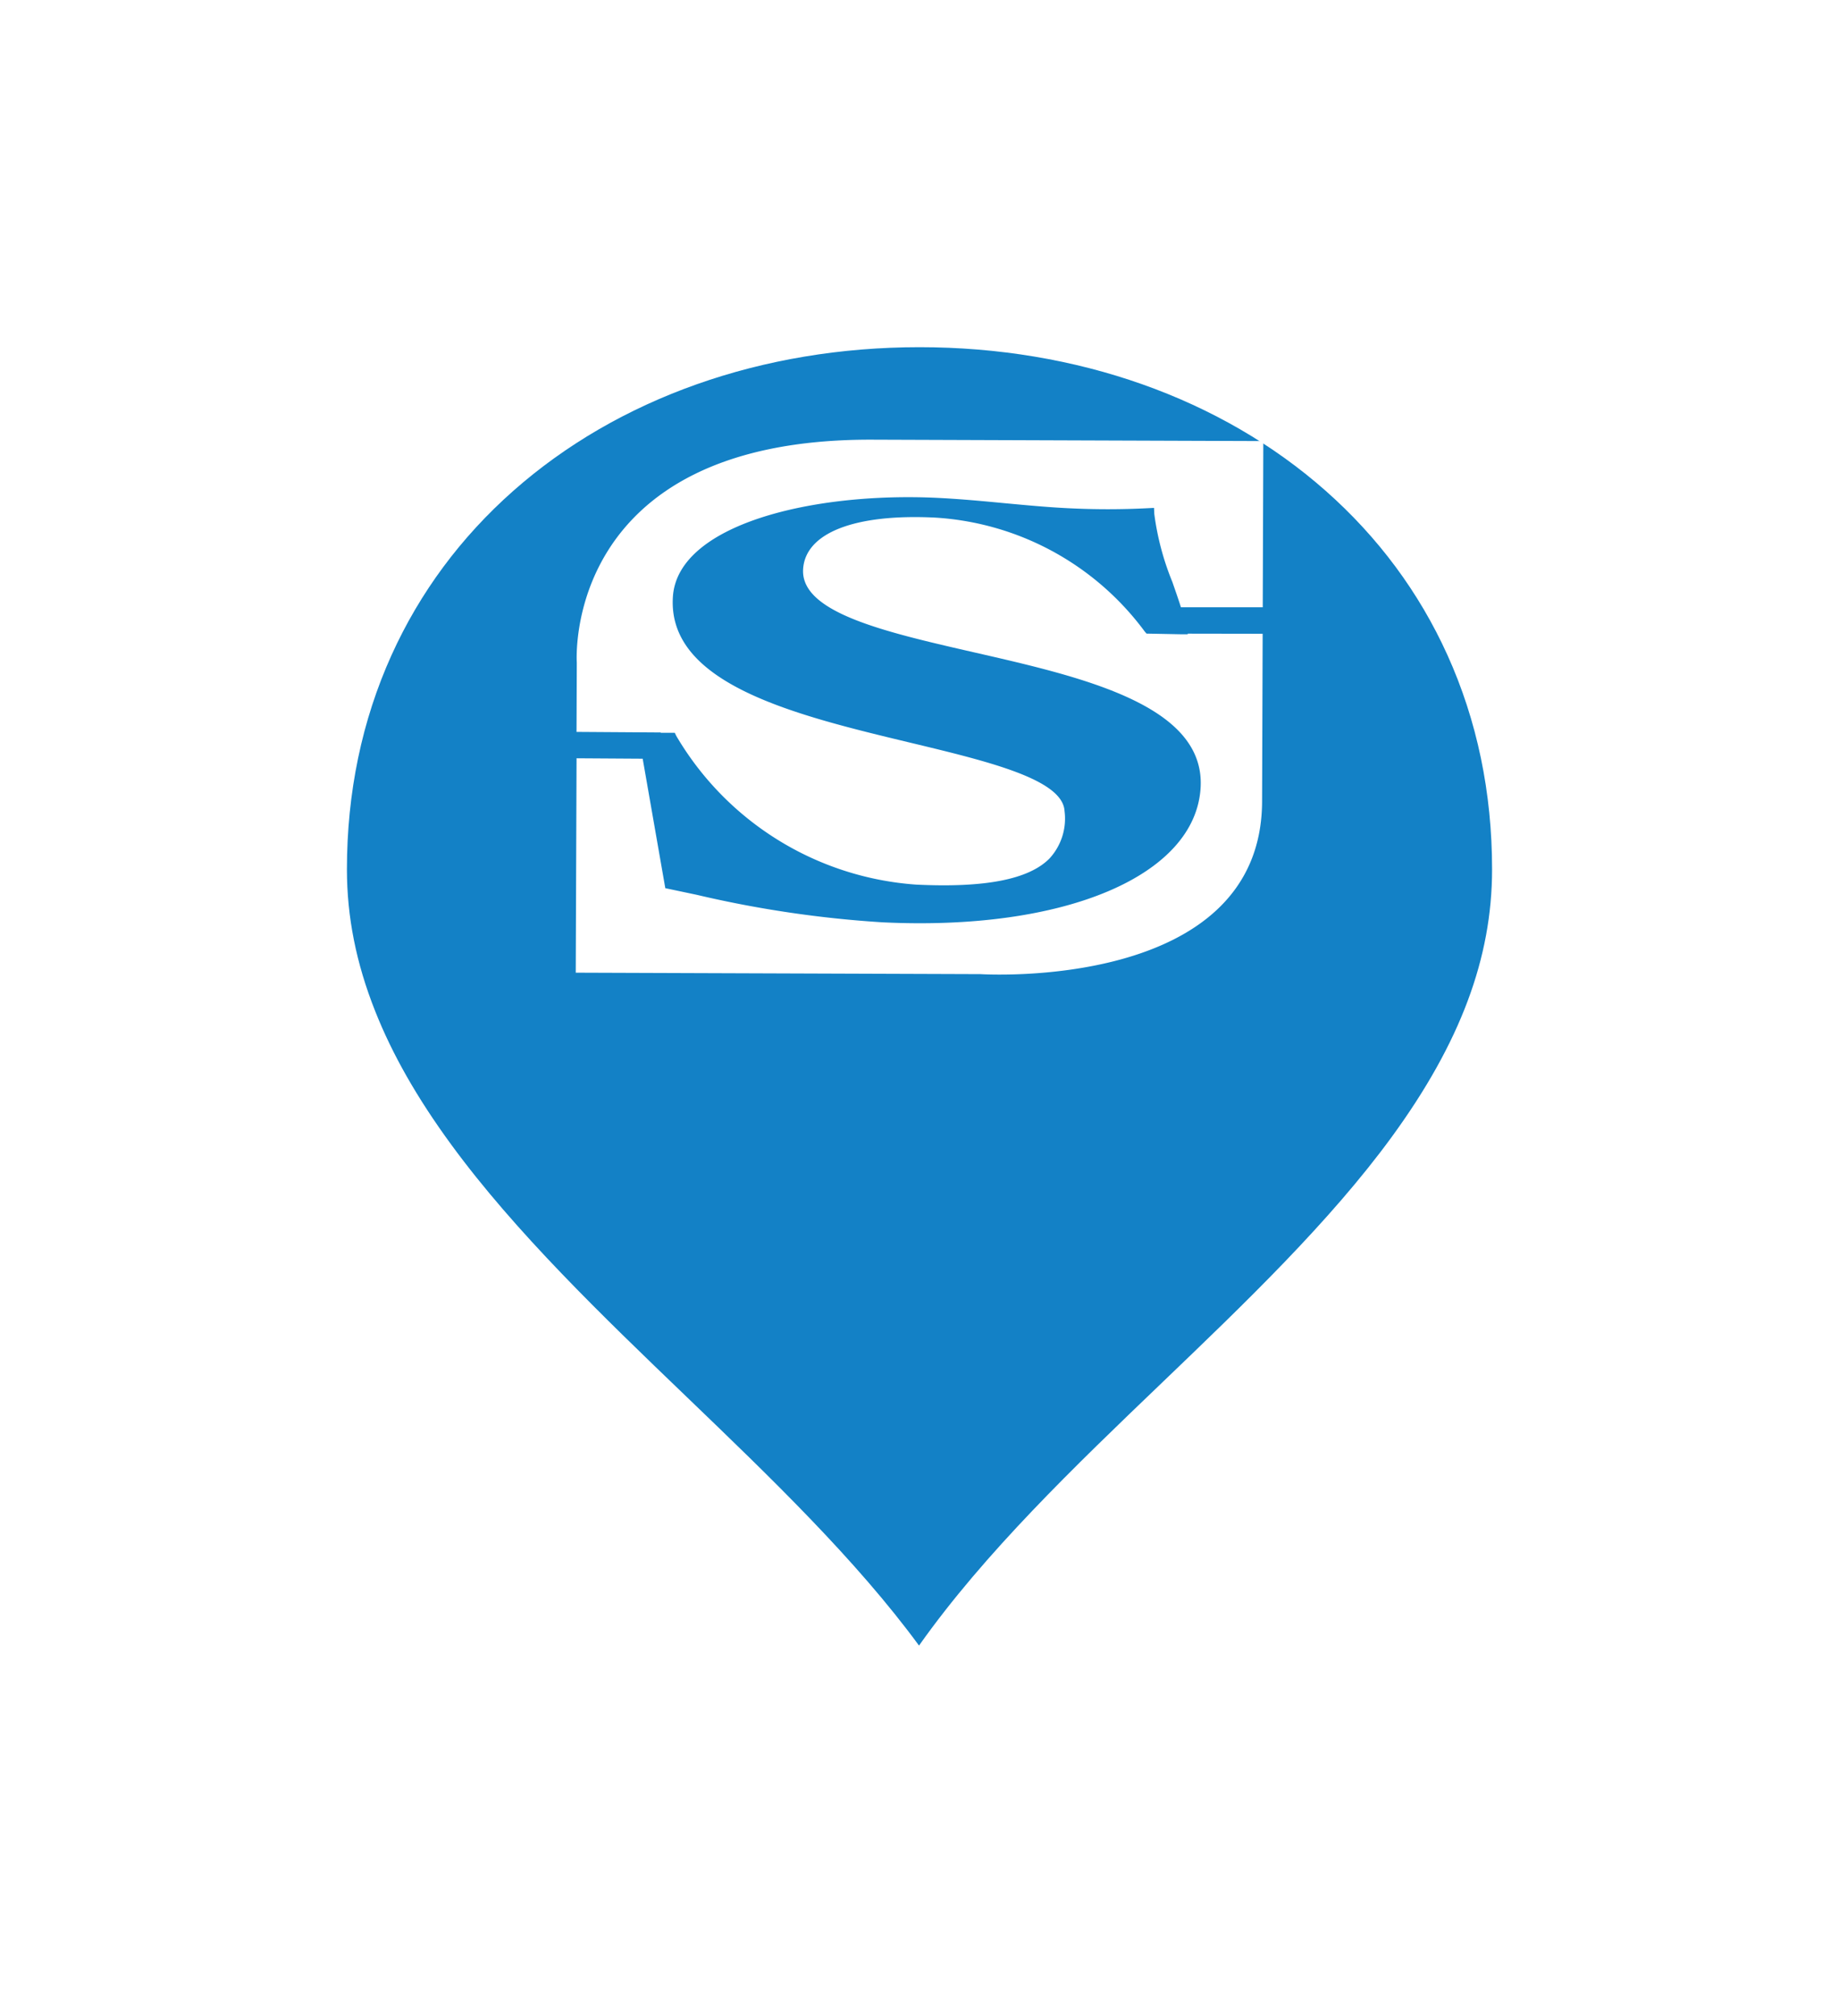
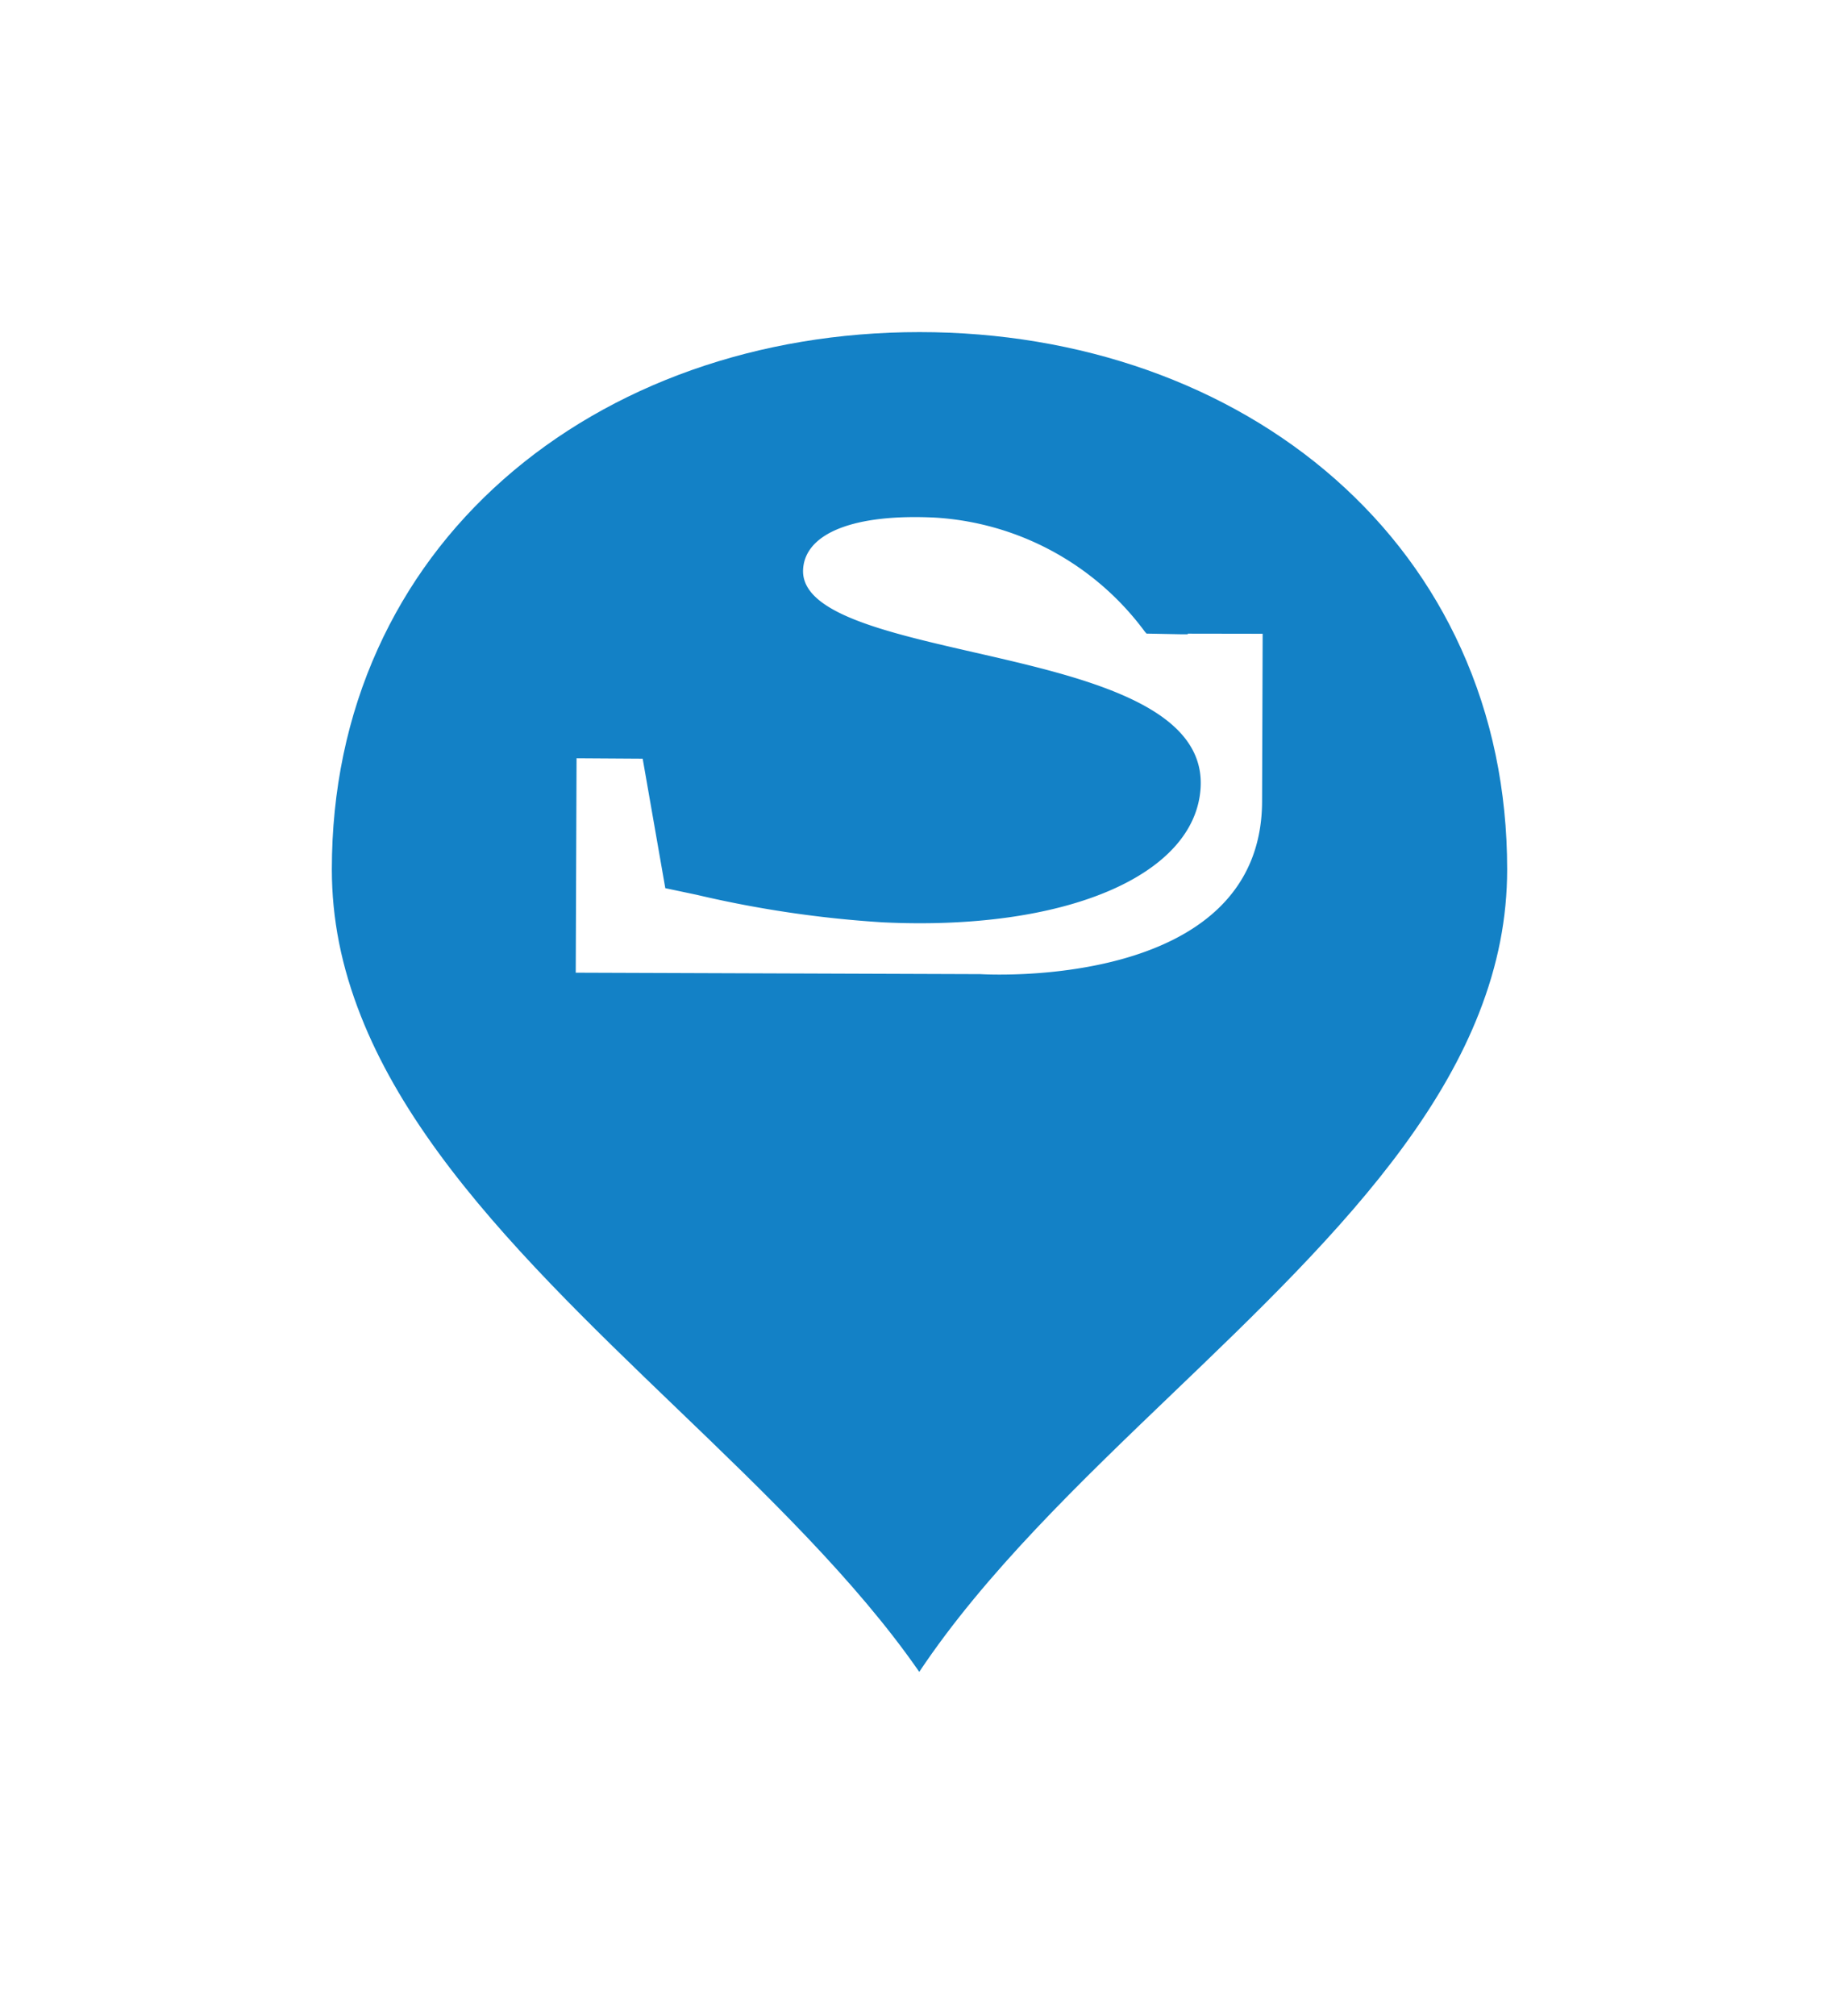
<svg xmlns="http://www.w3.org/2000/svg" width="60.96" height="66.797" viewBox="0 0 60.96 66.797">
  <defs>
    <style>.a{fill:#1381c6;}.b{fill:#fff;}.c,.d{stroke:none;}.d{fill:#fff;}.e{filter:url(#a);}</style>
    <filter id="a" x="0" y="0" width="60.96" height="66.797" filterUnits="userSpaceOnUse">
      <feOffset dy="4" input="SourceAlpha" />
      <feGaussianBlur stdDeviation="3.5" result="b" />
      <feFlood flood-color="#19234d" flood-opacity="0.502" />
      <feComposite operator="in" in2="b" />
      <feComposite in="SourceGraphic" />
    </filter>
  </defs>
  <g transform="translate(10.5 6.5)">
    <g class="e" transform="matrix(1, 0, 0, 1, -10.5, -6.5)">
      <g class="a" transform="translate(10.5 4.65)">
        <path class="c" d="M 19.972 46.737 C 17.876 43.712 14.856 40.812 11.93 38.002 C 9.115 35.298 6.204 32.503 4.049 29.558 C 2.899 27.986 2.055 26.505 1.47 25.029 C 0.817 23.384 0.5 21.788 0.5 20.15 C 0.5 17.536 1.013 15.077 2.026 12.842 C 2.993 10.706 4.391 8.821 6.183 7.237 C 9.748 4.087 14.648 2.352 19.98 2.352 C 25.312 2.352 30.212 4.087 33.777 7.237 C 35.568 8.821 36.967 10.706 37.934 12.842 C 38.947 15.077 39.46 17.536 39.46 20.15 C 39.46 21.757 39.155 23.315 38.527 24.914 C 37.963 26.35 37.149 27.788 36.038 29.309 C 33.955 32.164 31.114 34.885 28.366 37.517 C 25.307 40.448 22.149 43.473 19.972 46.737 Z" />
-         <path class="d" d="M 19.98 2.852 C 14.77 2.852 9.988 4.542 6.514 7.612 C 4.776 9.148 3.419 10.977 2.481 13.048 C 1.498 15.218 1 17.608 1 20.15 C 1 21.723 1.306 23.259 1.935 24.844 C 2.504 26.281 3.328 27.726 4.453 29.263 C 6.581 32.172 9.476 34.953 12.276 37.641 C 15.032 40.288 17.87 43.014 19.964 45.866 C 22.145 42.784 25.126 39.929 28.02 37.156 C 30.752 34.539 33.577 31.833 35.635 29.014 C 37.903 25.906 38.96 23.09 38.96 20.15 C 38.96 17.608 38.462 15.218 37.479 13.048 C 36.541 10.977 35.184 9.148 33.446 7.612 C 29.972 4.542 25.19 2.852 19.98 2.852 M 19.98 1.852 C 31.015 1.852 39.96 9.115 39.96 20.15 C 39.96 31.184 25.78 38.292 19.98 47.649 C 14.2 38.679 3.814697265625e-06 31.184 3.814697265625e-06 20.15 C 3.814697265625e-06 9.115 8.945 1.852 19.98 1.852 Z" />
      </g>
    </g>
    <g transform="translate(8.583 8.071)">
-       <path class="b" d="M52.96,47.359l2.792.019v.01l.342,0h.122l.053.108a10.046,10.046,0,0,0,7.947,4.922c2.287.111,3.734-.171,4.421-.864a1.95,1.95,0,0,0,.5-1.572c-.059-1.053-2.527-1.645-5.14-2.272-3.77-.905-8.043-1.931-7.842-4.836.166-2.394,4.651-3.47,8.787-3.267.733.036,1.472.105,2.187.173.7.065,1.417.134,2.113.168a26.171,26.171,0,0,0,2.661,0l.2-.01.009.2a9,9,0,0,0,.6,2.256c.1.291.2.571.283.837l2.712,0,.019-5.507-12.962-.046c-10.31-.036-9.795,7.384-9.795,7.384Z" transform="translate(-52.932 -37.683)" />
      <path class="b" d="M73.087,56.4l0,.02-.249,0L71.809,56.4h-.086l-.058-.065A9.341,9.341,0,0,0,64.7,52.555c-2.659-.13-4.29.509-4.363,1.709-.089,1.441,2.714,2.081,5.681,2.759,3.592.82,7.662,1.75,7.495,4.486-.178,2.918-4.517,4.749-10.551,4.454a36.877,36.877,0,0,1-6.152-.911L55.9,64.86l-.131-.027-.023-.131-.727-4.159-2.192-.014L52.8,67.632l13.417.048s9.312.6,9.334-5.72l.019-5.556Z" transform="translate(-52.798 -49.979)" />
    </g>
  </g>
</svg>